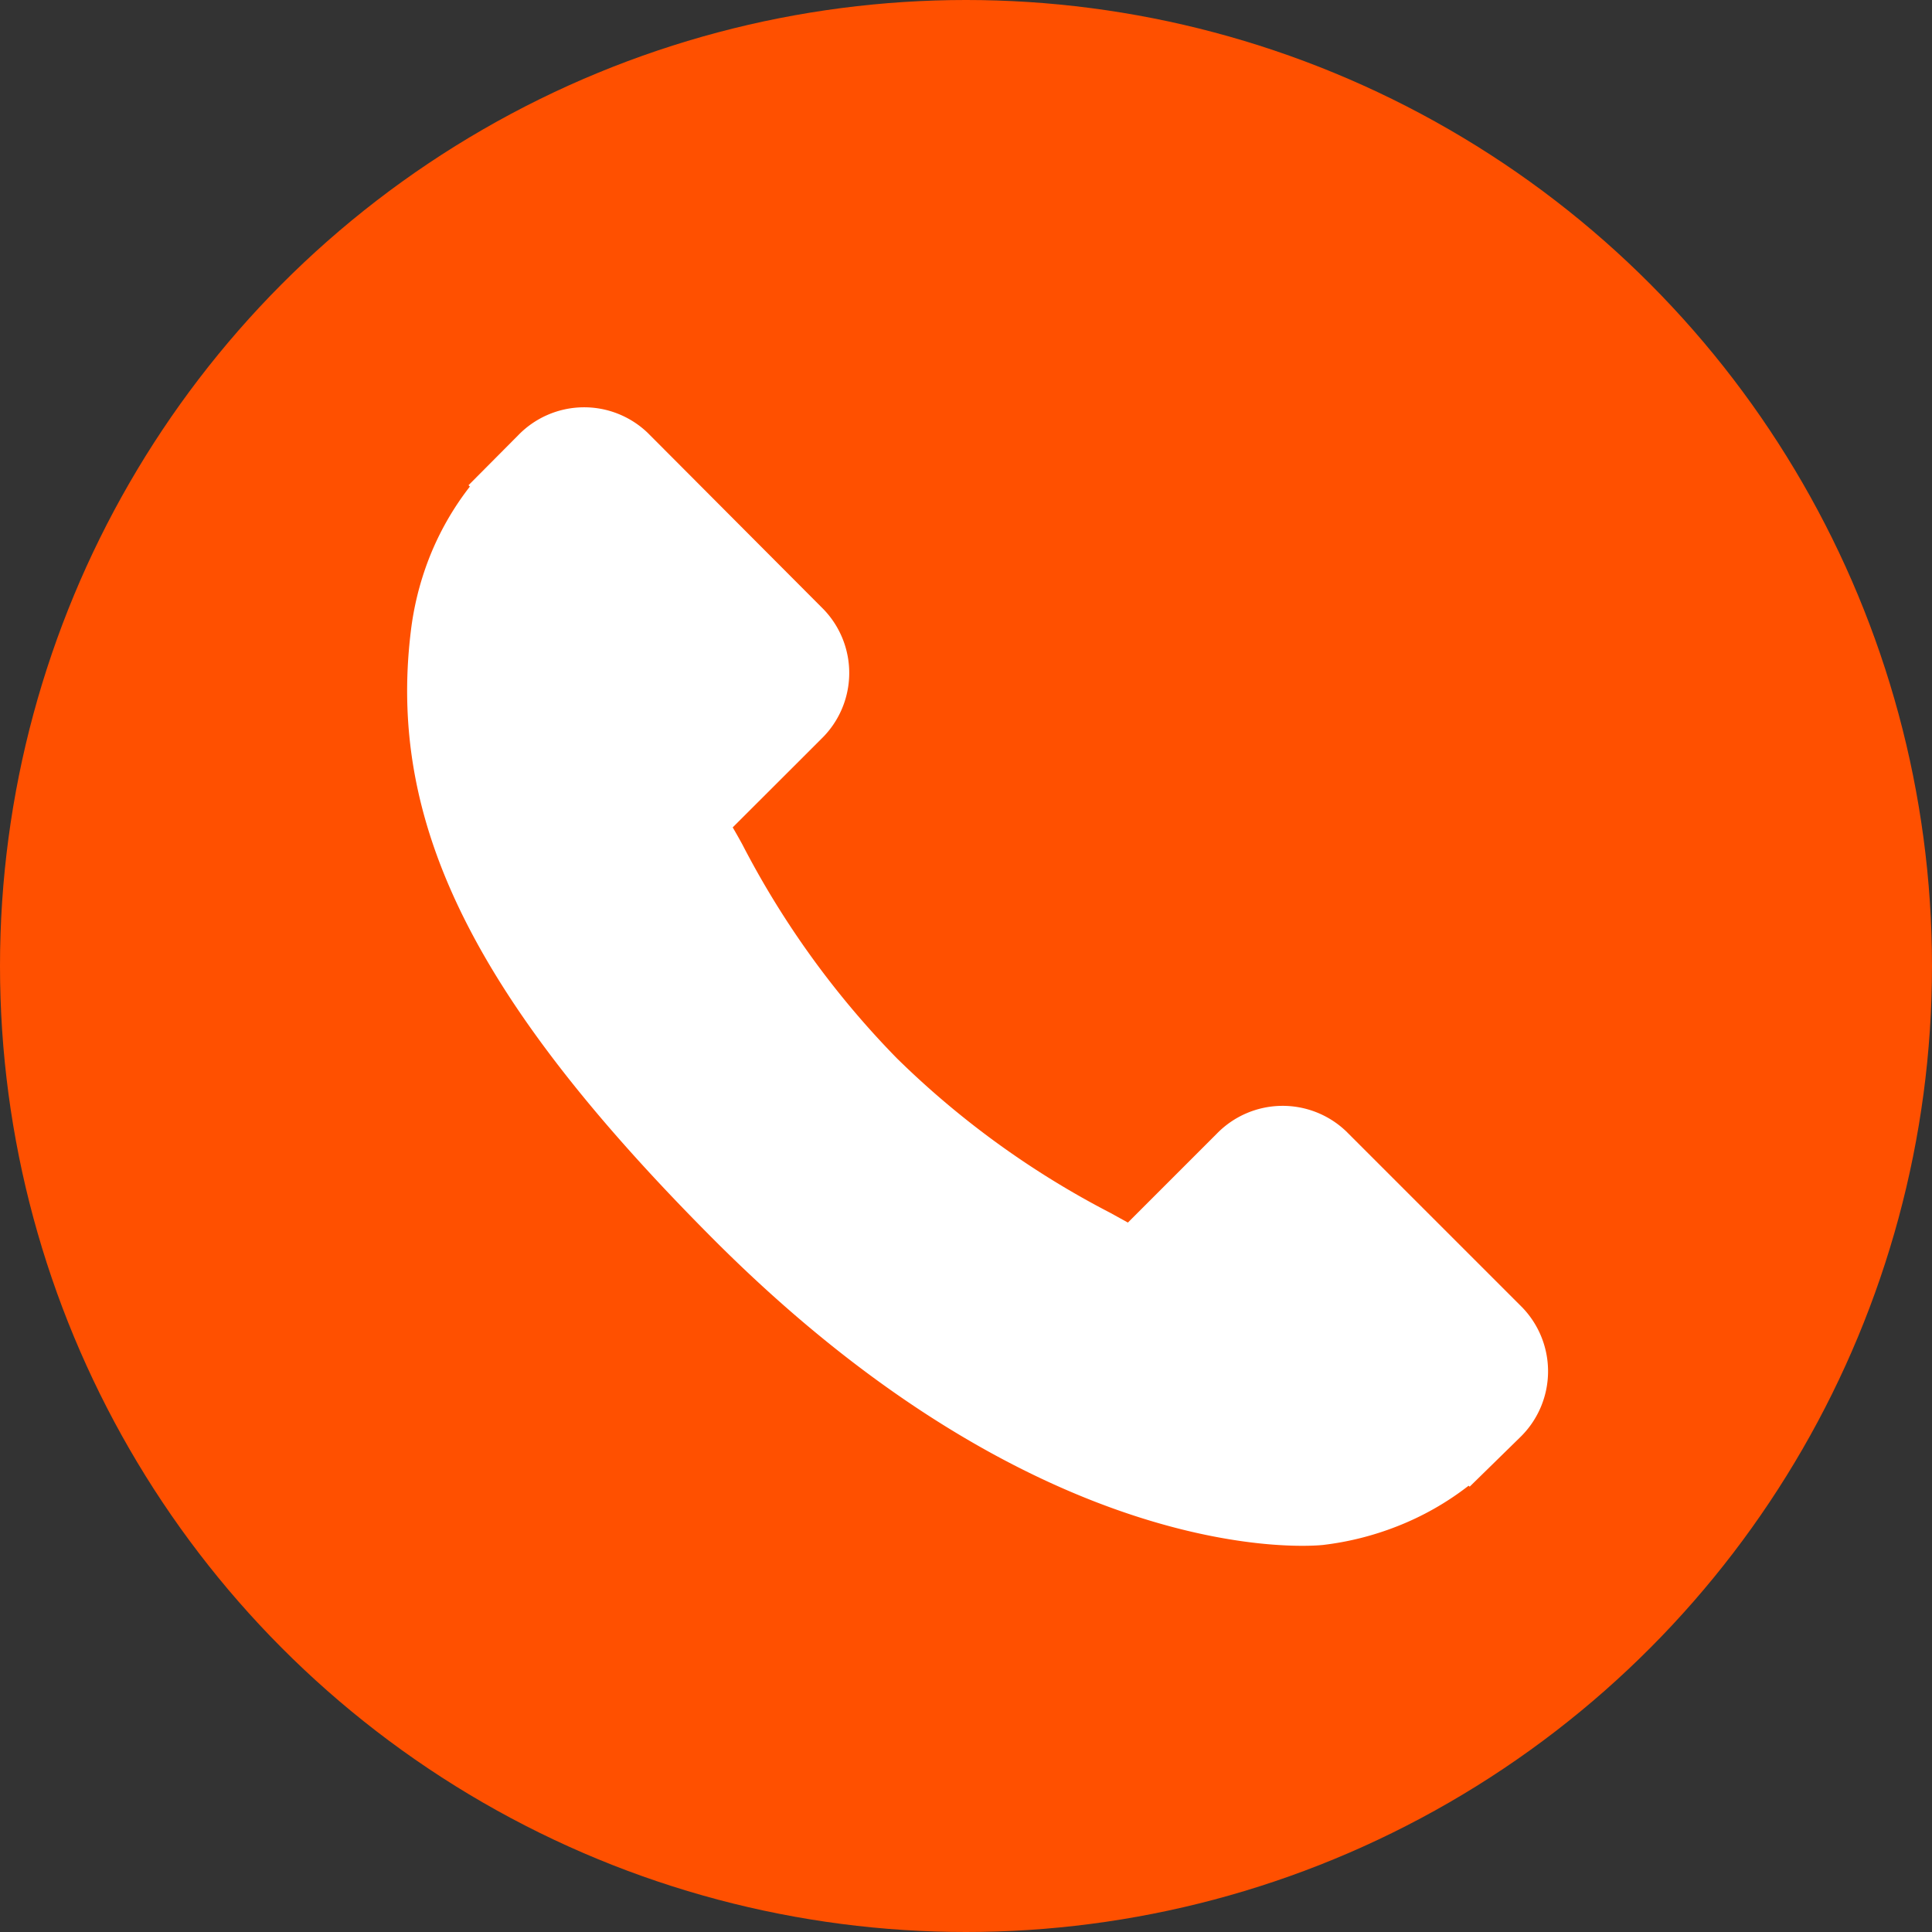
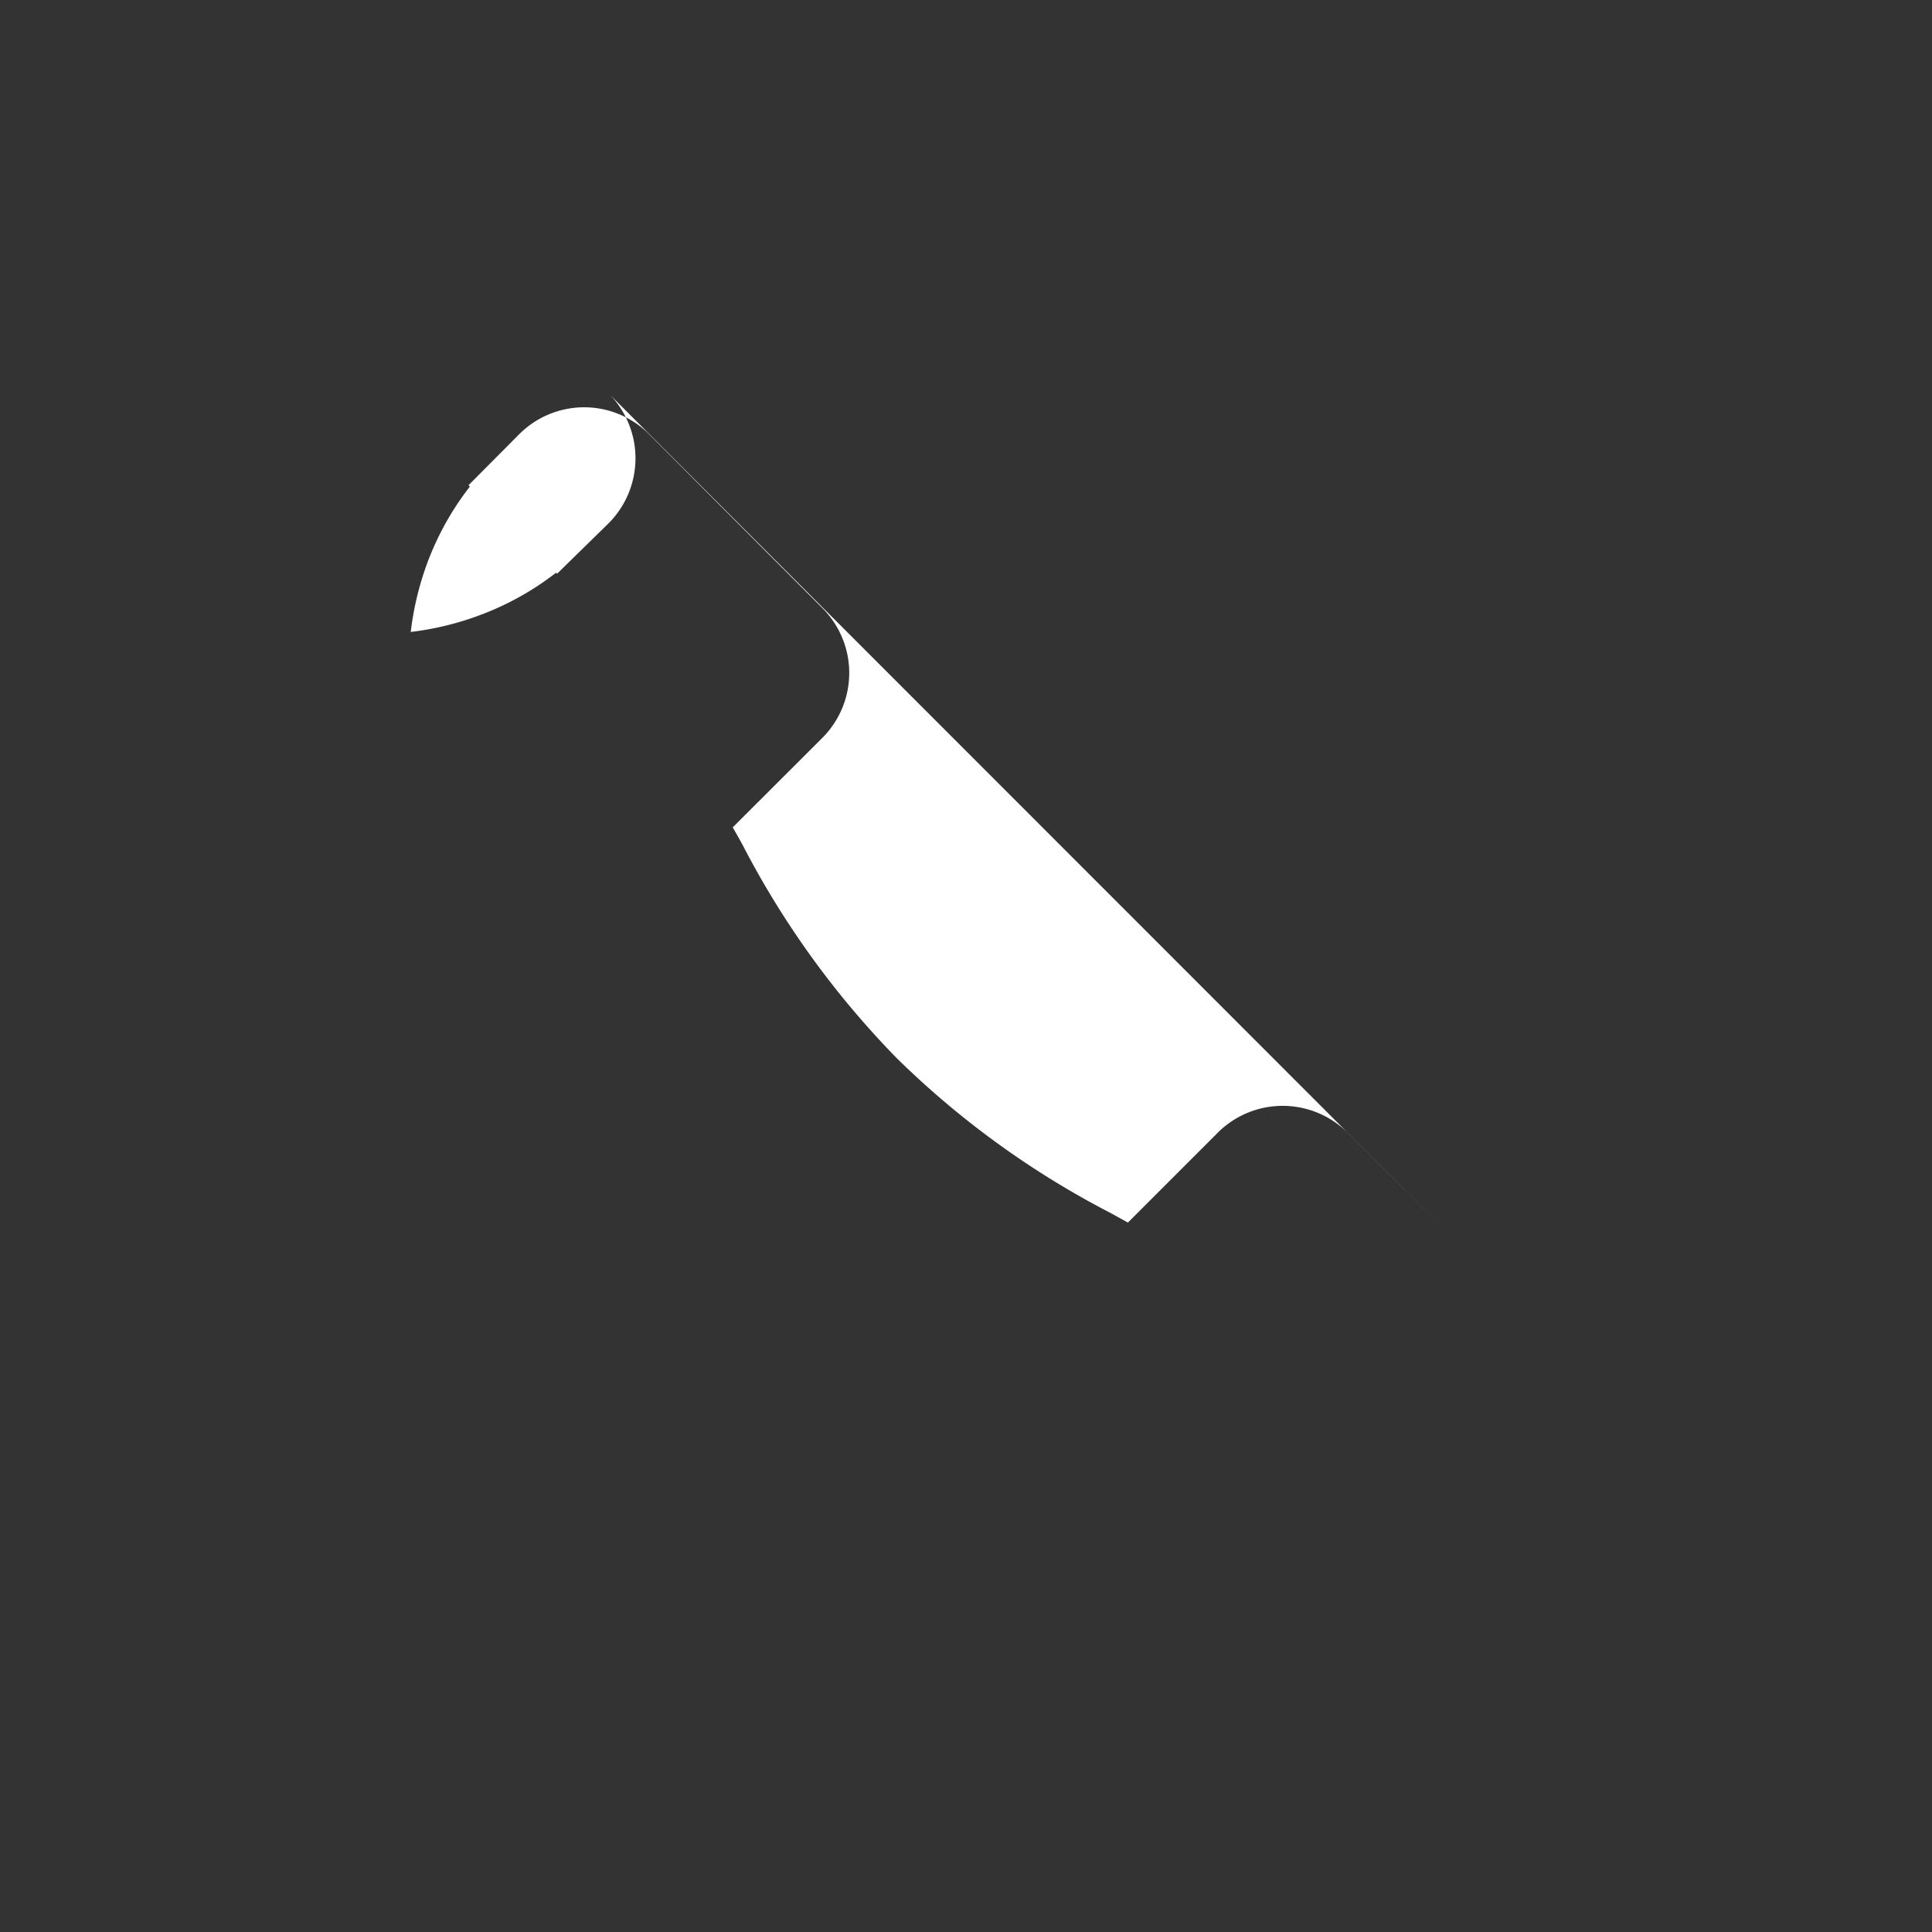
<svg xmlns="http://www.w3.org/2000/svg" width="20" height="20" viewBox="0 0 20 20">
  <rect x="0" y="0" width="20" height="20" fill="#333333" stroke="none" />
  <g data-name="Grupo 6725" transform="translate(-36 -1734)">
-     <circle data-name="Elipse 258" cx="10" cy="10" r="10" transform="translate(36 1734)" fill="#ff5000" />
    <g data-name="call-answer (1)">
      <g data-name="Grupo 2095">
        <g data-name="Grupo 2094">
-           <path data-name="Caminho 4518" d="M51.76 1747.536l-1.824-1.824a.951.951 0 00-1.341.025l-.919.919-.181-.1a9.144 9.144 0 01-2.21-1.6 9.2 9.2 0 01-1.6-2.214 6.618 6.618 0 00-.1-.177l.617-.616.3-.3a.95.95 0 00.024-1.341l-1.821-1.827a.95.95 0 00-1.341.025l-.514.517.014.014a2.972 2.972 0 00-.424.747 3.1 3.1 0 00-.188.758c-.241 2 .672 3.821 3.147 6.3 3.423 3.422 6.181 3.164 6.3 3.151a3.082 3.082 0 00.76-.191 2.962 2.962 0 00.744-.422l.011.01.521-.51a.952.952 0 00.025-1.344z" fill="#fff" />
+           <path data-name="Caminho 4518" d="M51.76 1747.536l-1.824-1.824a.951.951 0 00-1.341.025l-.919.919-.181-.1a9.144 9.144 0 01-2.21-1.6 9.2 9.2 0 01-1.6-2.214 6.618 6.618 0 00-.1-.177l.617-.616.3-.3a.95.95 0 00.024-1.341l-1.821-1.827a.95.95 0 00-1.341.025l-.514.517.014.014a2.972 2.972 0 00-.424.747 3.1 3.1 0 00-.188.758a3.082 3.082 0 00.76-.191 2.962 2.962 0 00.744-.422l.011.01.521-.51a.952.952 0 00.025-1.344z" fill="#fff" />
        </g>
      </g>
    </g>
  </g>
</svg>